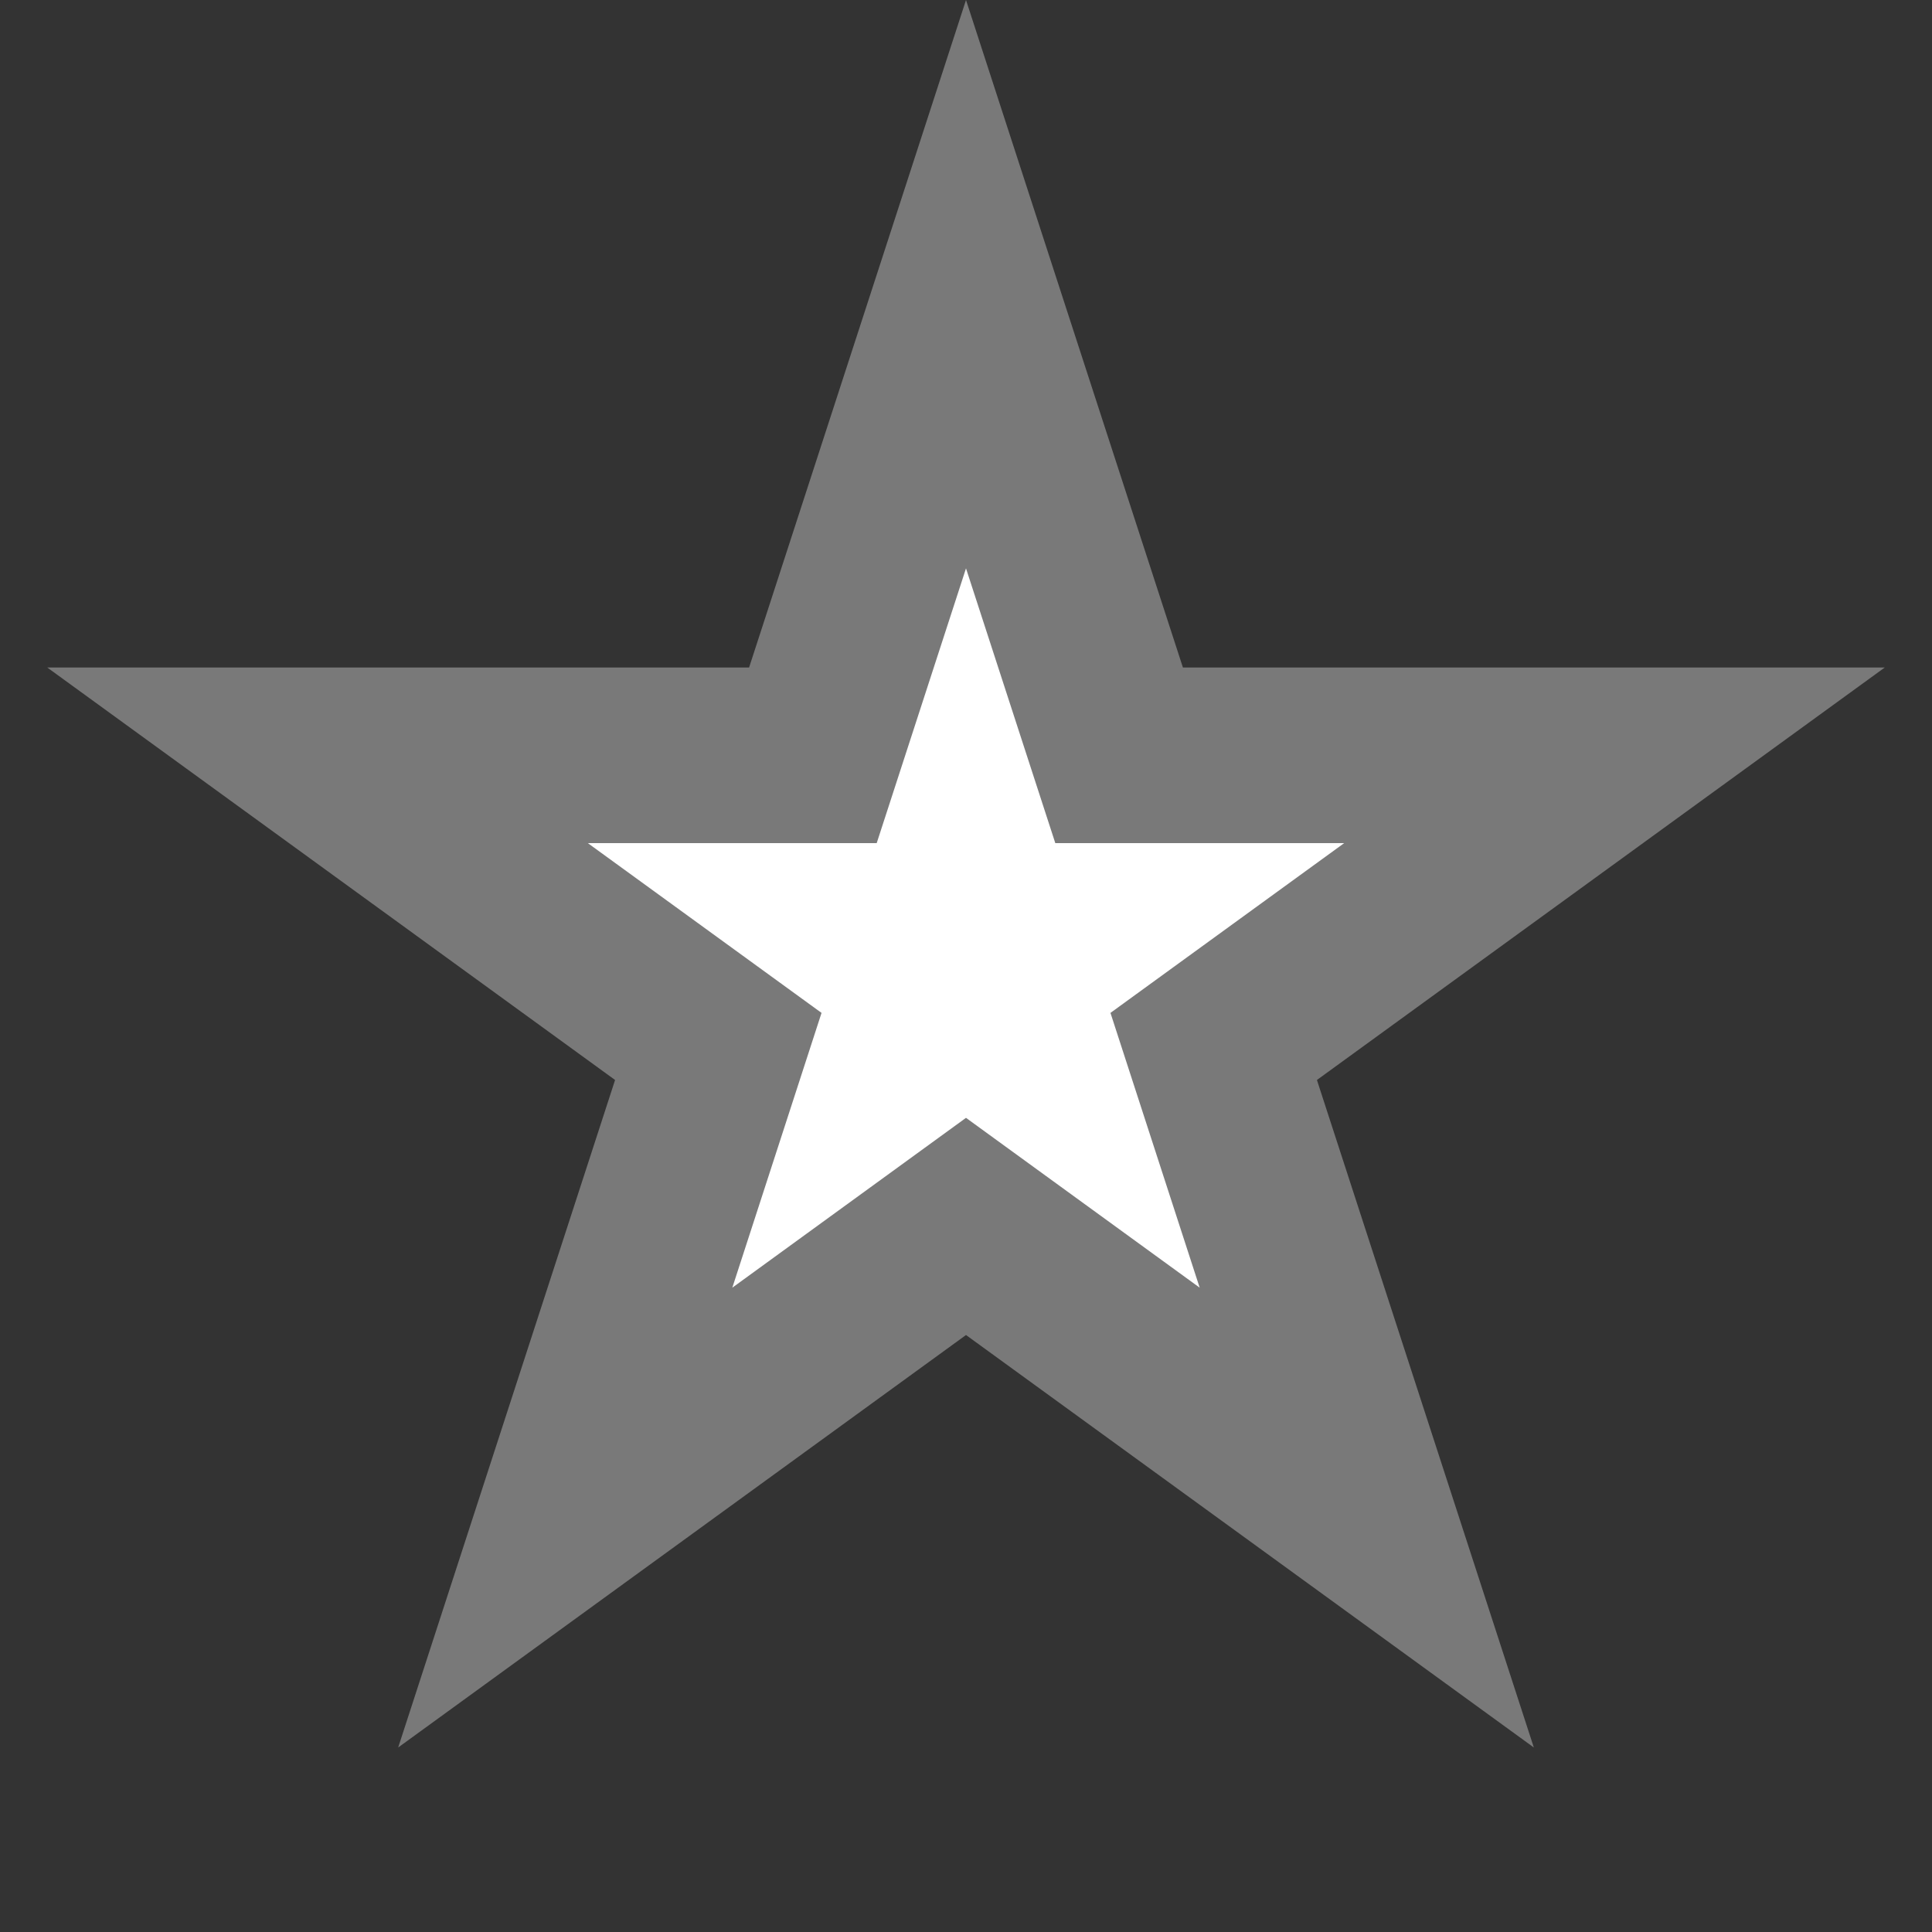
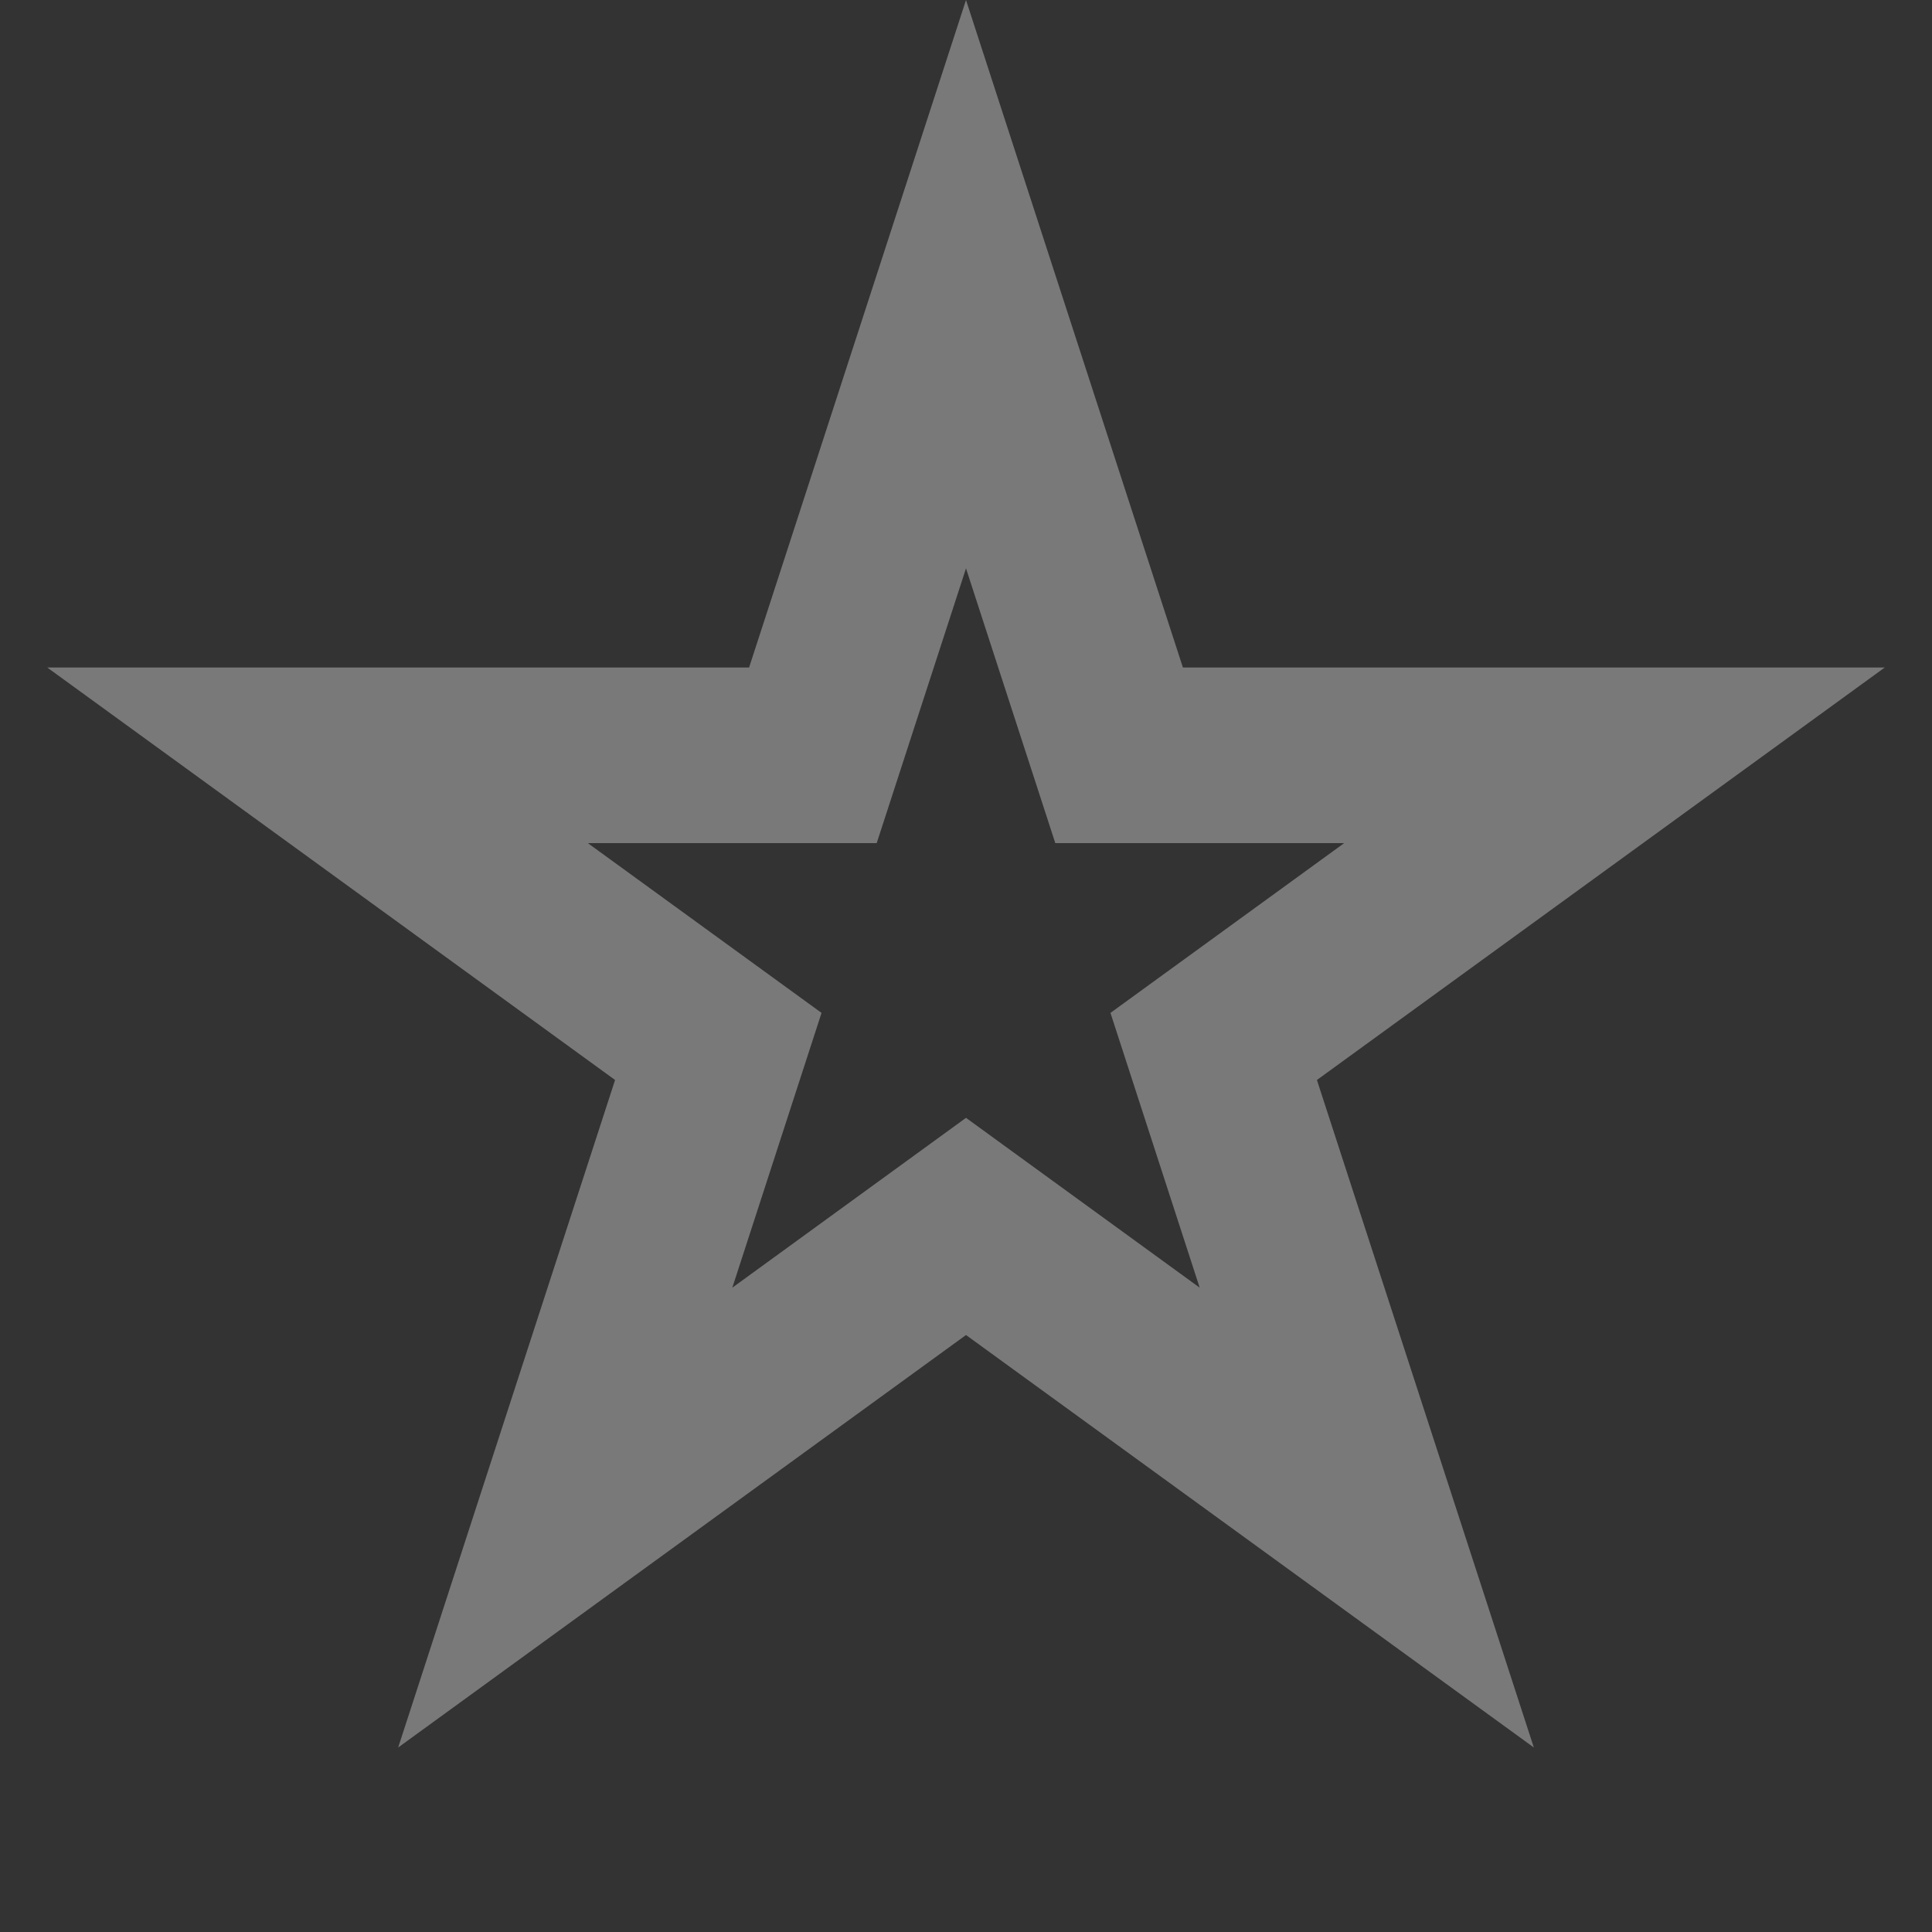
<svg xmlns="http://www.w3.org/2000/svg" version="1.1" width="22px" height="22px">
  <rect width="100%" height="100%" fill="#333333" stroke="none" />
  <g transform="matrix(1 0 0 1 -1346 -98 )">
-     <path d="M 1355.62 107.101  L 1357 102.854  L 1358.38 107.101  L 1362.845 107.101  L 1359.233 109.725  L 1360.612 113.972  L 1357 111.348  L 1353.388 113.972  L 1354.767 109.725  L 1351.155 107.101  L 1355.62 107.101  Z " fill-rule="nonzero" fill="#ffffff" stroke="none" />
    <path d="M 1354.53 105.601  L 1357 98  L 1359.47 105.601  L 1367.462 105.601  L 1360.996 110.298  L 1363.466 117.899  L 1357 113.202  L 1350.534 117.899  L 1353.004 110.298  L 1346.538 105.601  L 1354.53 105.601  Z M 1357 104.472  L 1355.983 107.601  L 1352.694 107.601  L 1355.355 109.534  L 1354.339 112.663  L 1357 110.729  L 1359.661 112.663  L 1358.645 109.534  L 1361.306 107.601  L 1358.017 107.601  L 1357 104.472  Z " fill-rule="nonzero" fill="#797979" stroke="none" />
  </g>
</svg>